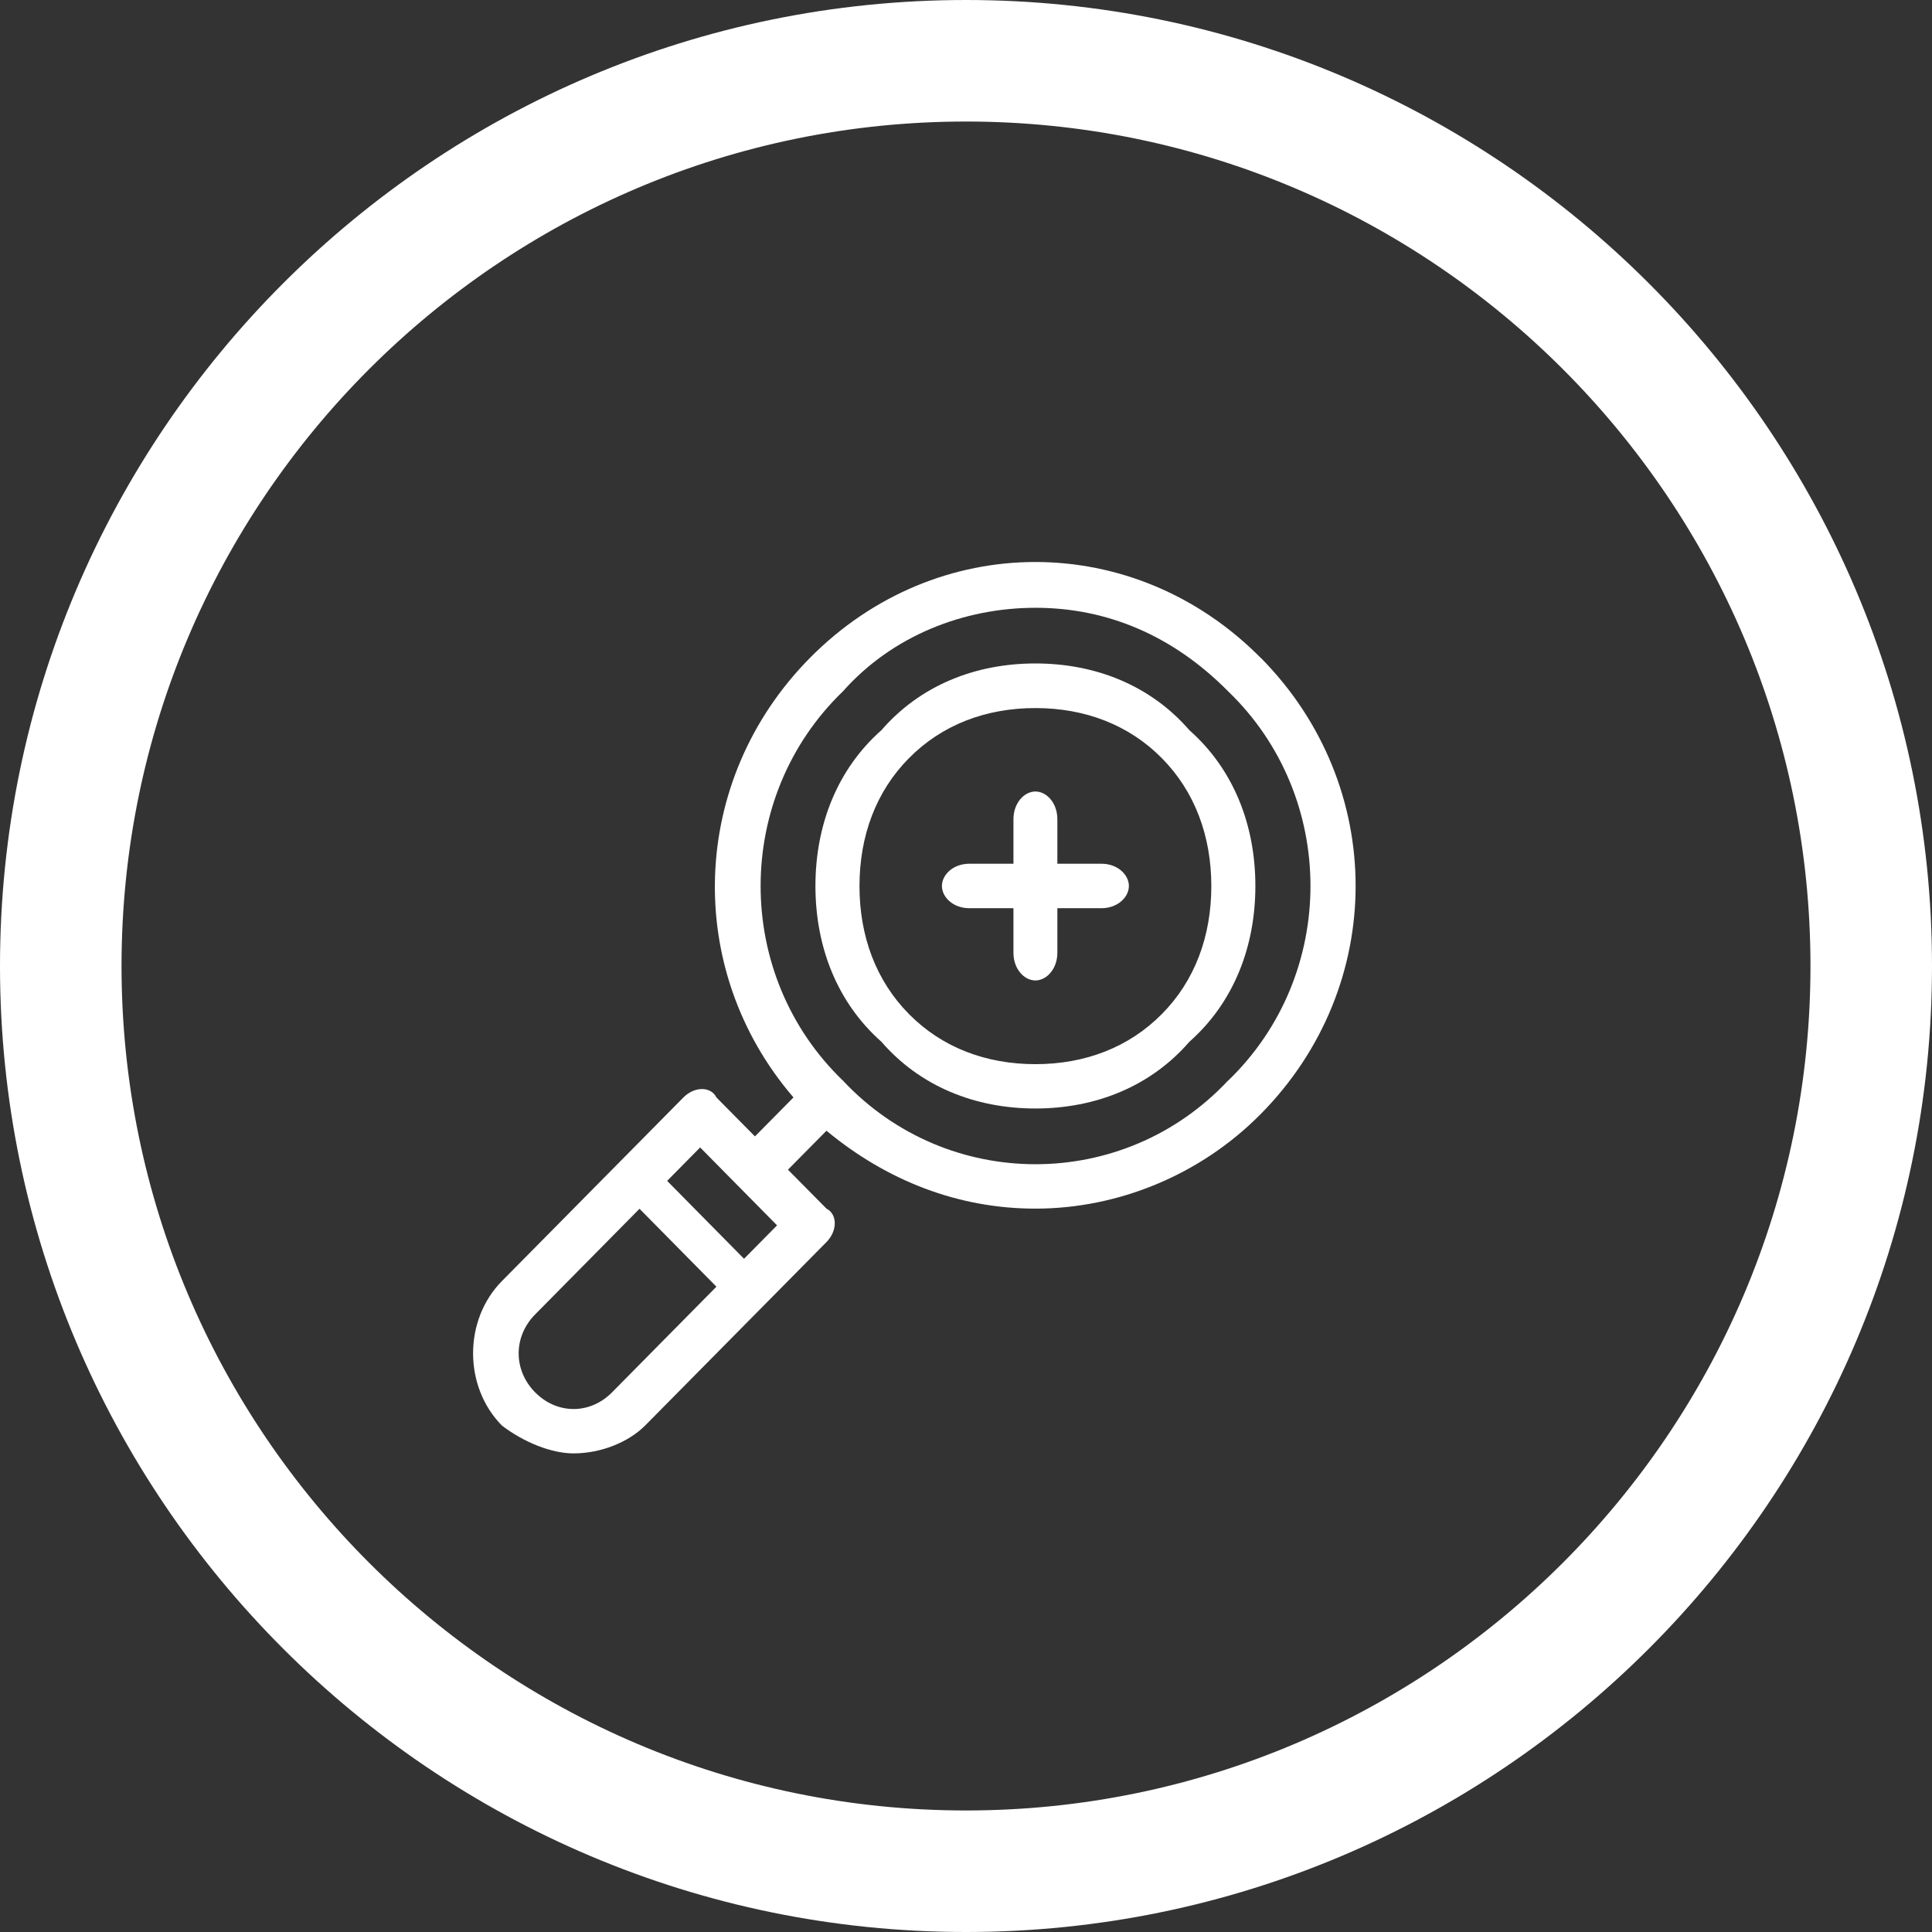
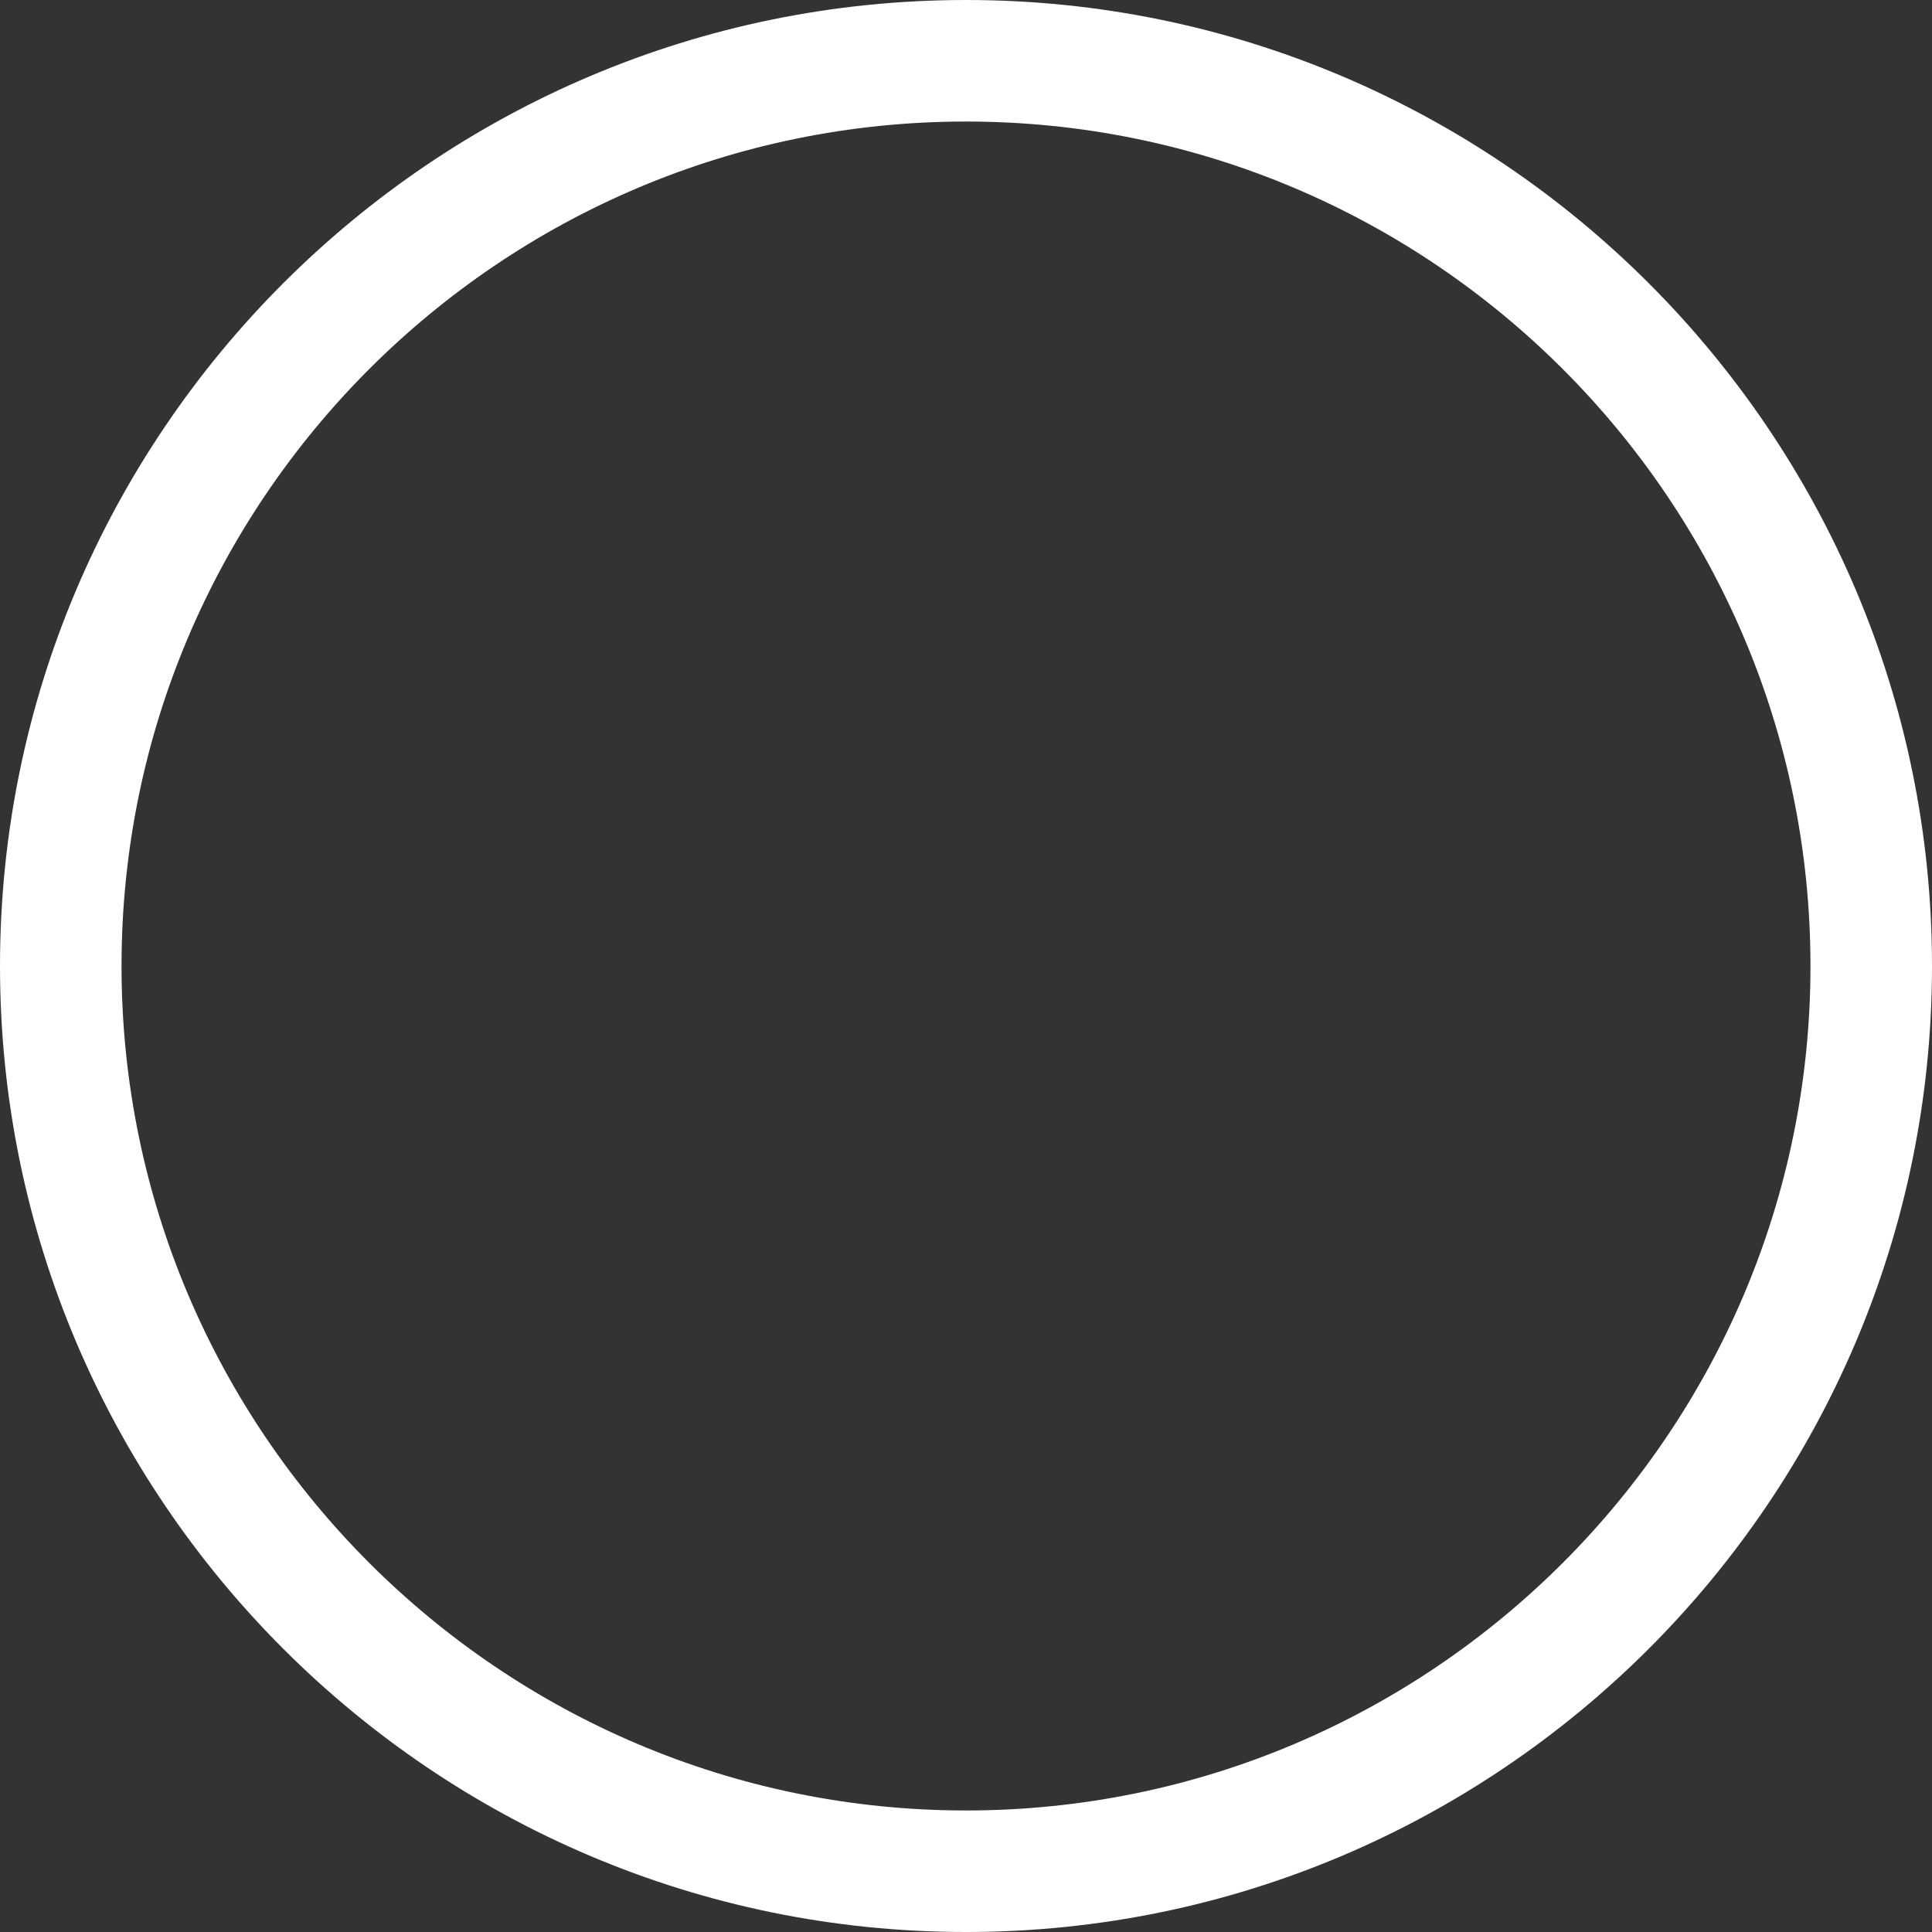
<svg xmlns="http://www.w3.org/2000/svg" id="Homepage664535763c88c" viewBox="0 0 136.4 136.4" aria-hidden="true" style="fill:url(#CerosGradient_idad4453dff);" width="136px" height="136px">
  <rect x="0" y="0" width="136.4" height="136.4" fill="#333333" stroke="none" />
  <defs>
    <linearGradient class="cerosgradient" data-cerosgradient="true" id="CerosGradient_idad4453dff" gradientUnits="userSpaceOnUse" x1="50%" y1="100%" x2="50%" y2="0%">
      <stop offset="0%" stop-color="#FFFFFF" />
      <stop offset="100%" stop-color="#FFFFFF" />
    </linearGradient>
    <linearGradient />
    <style>.cls-1-664535763c88c,.cls-2-664535763c88c{fill:#000;stroke-width:0px;}.cls-2-664535763c88c{fill-rule:evenodd;}</style>
  </defs>
  <path class="cls-1-664535763c88c" d="M68.2,136.4C30.59,136.4,0,105.81,0,68.2S30.59,0,68.2,0s68.2,30.59,68.2,68.2-30.59,68.2-68.2,68.2ZM68.2,8.58c-32.88,0-59.62,26.75-59.62,59.62s26.75,59.62,59.62,59.62,59.62-26.75,59.62-59.62S101.08,8.58,68.2,8.58Z" style="fill:url(#CerosGradient_idad4453dff);" />
-   <path class="cls-2-664535763c88c" d="M77.76,60.98h-3.11v-3.14c0-1.18-.78-1.96-1.55-1.96s-1.55.79-1.55,1.96v3.14h-3.11c-1.16,0-1.94.79-1.94,1.57s.78,1.57,1.94,1.57h3.11v3.14c0,1.18.78,1.96,1.55,1.96s1.55-.79,1.55-1.96v-3.14h3.11c1.16,0,1.94-.79,1.94-1.57s-.78-1.57-1.94-1.57ZM82.03,71.59c-2.33,2.36-5.43,3.54-8.93,3.54s-6.6-1.18-8.93-3.54c-2.33-2.36-3.49-5.5-3.49-9.03s1.16-6.68,3.49-9.03c2.33-2.36,5.43-3.54,8.93-3.54s6.6,1.18,8.93,3.54c2.33,2.36,3.49,5.5,3.49,9.03s-1.16,6.68-3.49,9.03ZM83.97,51.55c-2.72-3.14-6.6-4.71-10.87-4.71s-8.15,1.57-10.87,4.71c-3.11,2.75-4.66,6.68-4.66,11s1.55,8.25,4.66,11c2.72,3.14,6.6,4.71,10.87,4.71s8.15-1.57,10.87-4.71c3.11-2.75,4.66-6.68,4.66-11s-1.55-8.25-4.66-11ZM86.69,76.3c-7.37,7.86-19.8,7.86-27.17,0-7.76-7.46-7.76-20.03,0-27.5,3.49-3.93,8.54-5.89,13.59-5.89s9.7,1.96,13.59,5.89c7.76,7.46,7.76,20.03,0,27.5ZM52.53,88.87l-5.43-5.5,2.33-2.36,5.43,5.5-2.33,2.36ZM43.21,98.3c-1.55,1.57-3.88,1.57-5.43,0-1.55-1.57-1.55-3.93,0-5.5l7.37-7.46,5.43,5.5-7.37,7.46ZM89.01,46.45c-8.93-9.03-22.9-9.03-31.83,0-8.54,8.64-8.93,22-1.16,31.03l-2.72,2.75-2.72-2.75c-.39-.79-1.55-.79-2.33,0l-12.81,12.96c-2.72,2.75-2.72,7.46,0,10.21,1.55,1.18,3.49,1.96,5.05,1.96,1.94,0,3.88-.79,5.05-1.96l12.81-12.96c.78-.79.78-1.96,0-2.36l-2.72-2.75,2.72-2.75c4.27,3.54,9.32,5.5,14.75,5.5,5.82,0,11.64-2.36,15.91-6.68,8.93-9.03,8.93-23.18,0-32.21Z" style="fill:url(#CerosGradient_idad4453dff);" />
</svg>